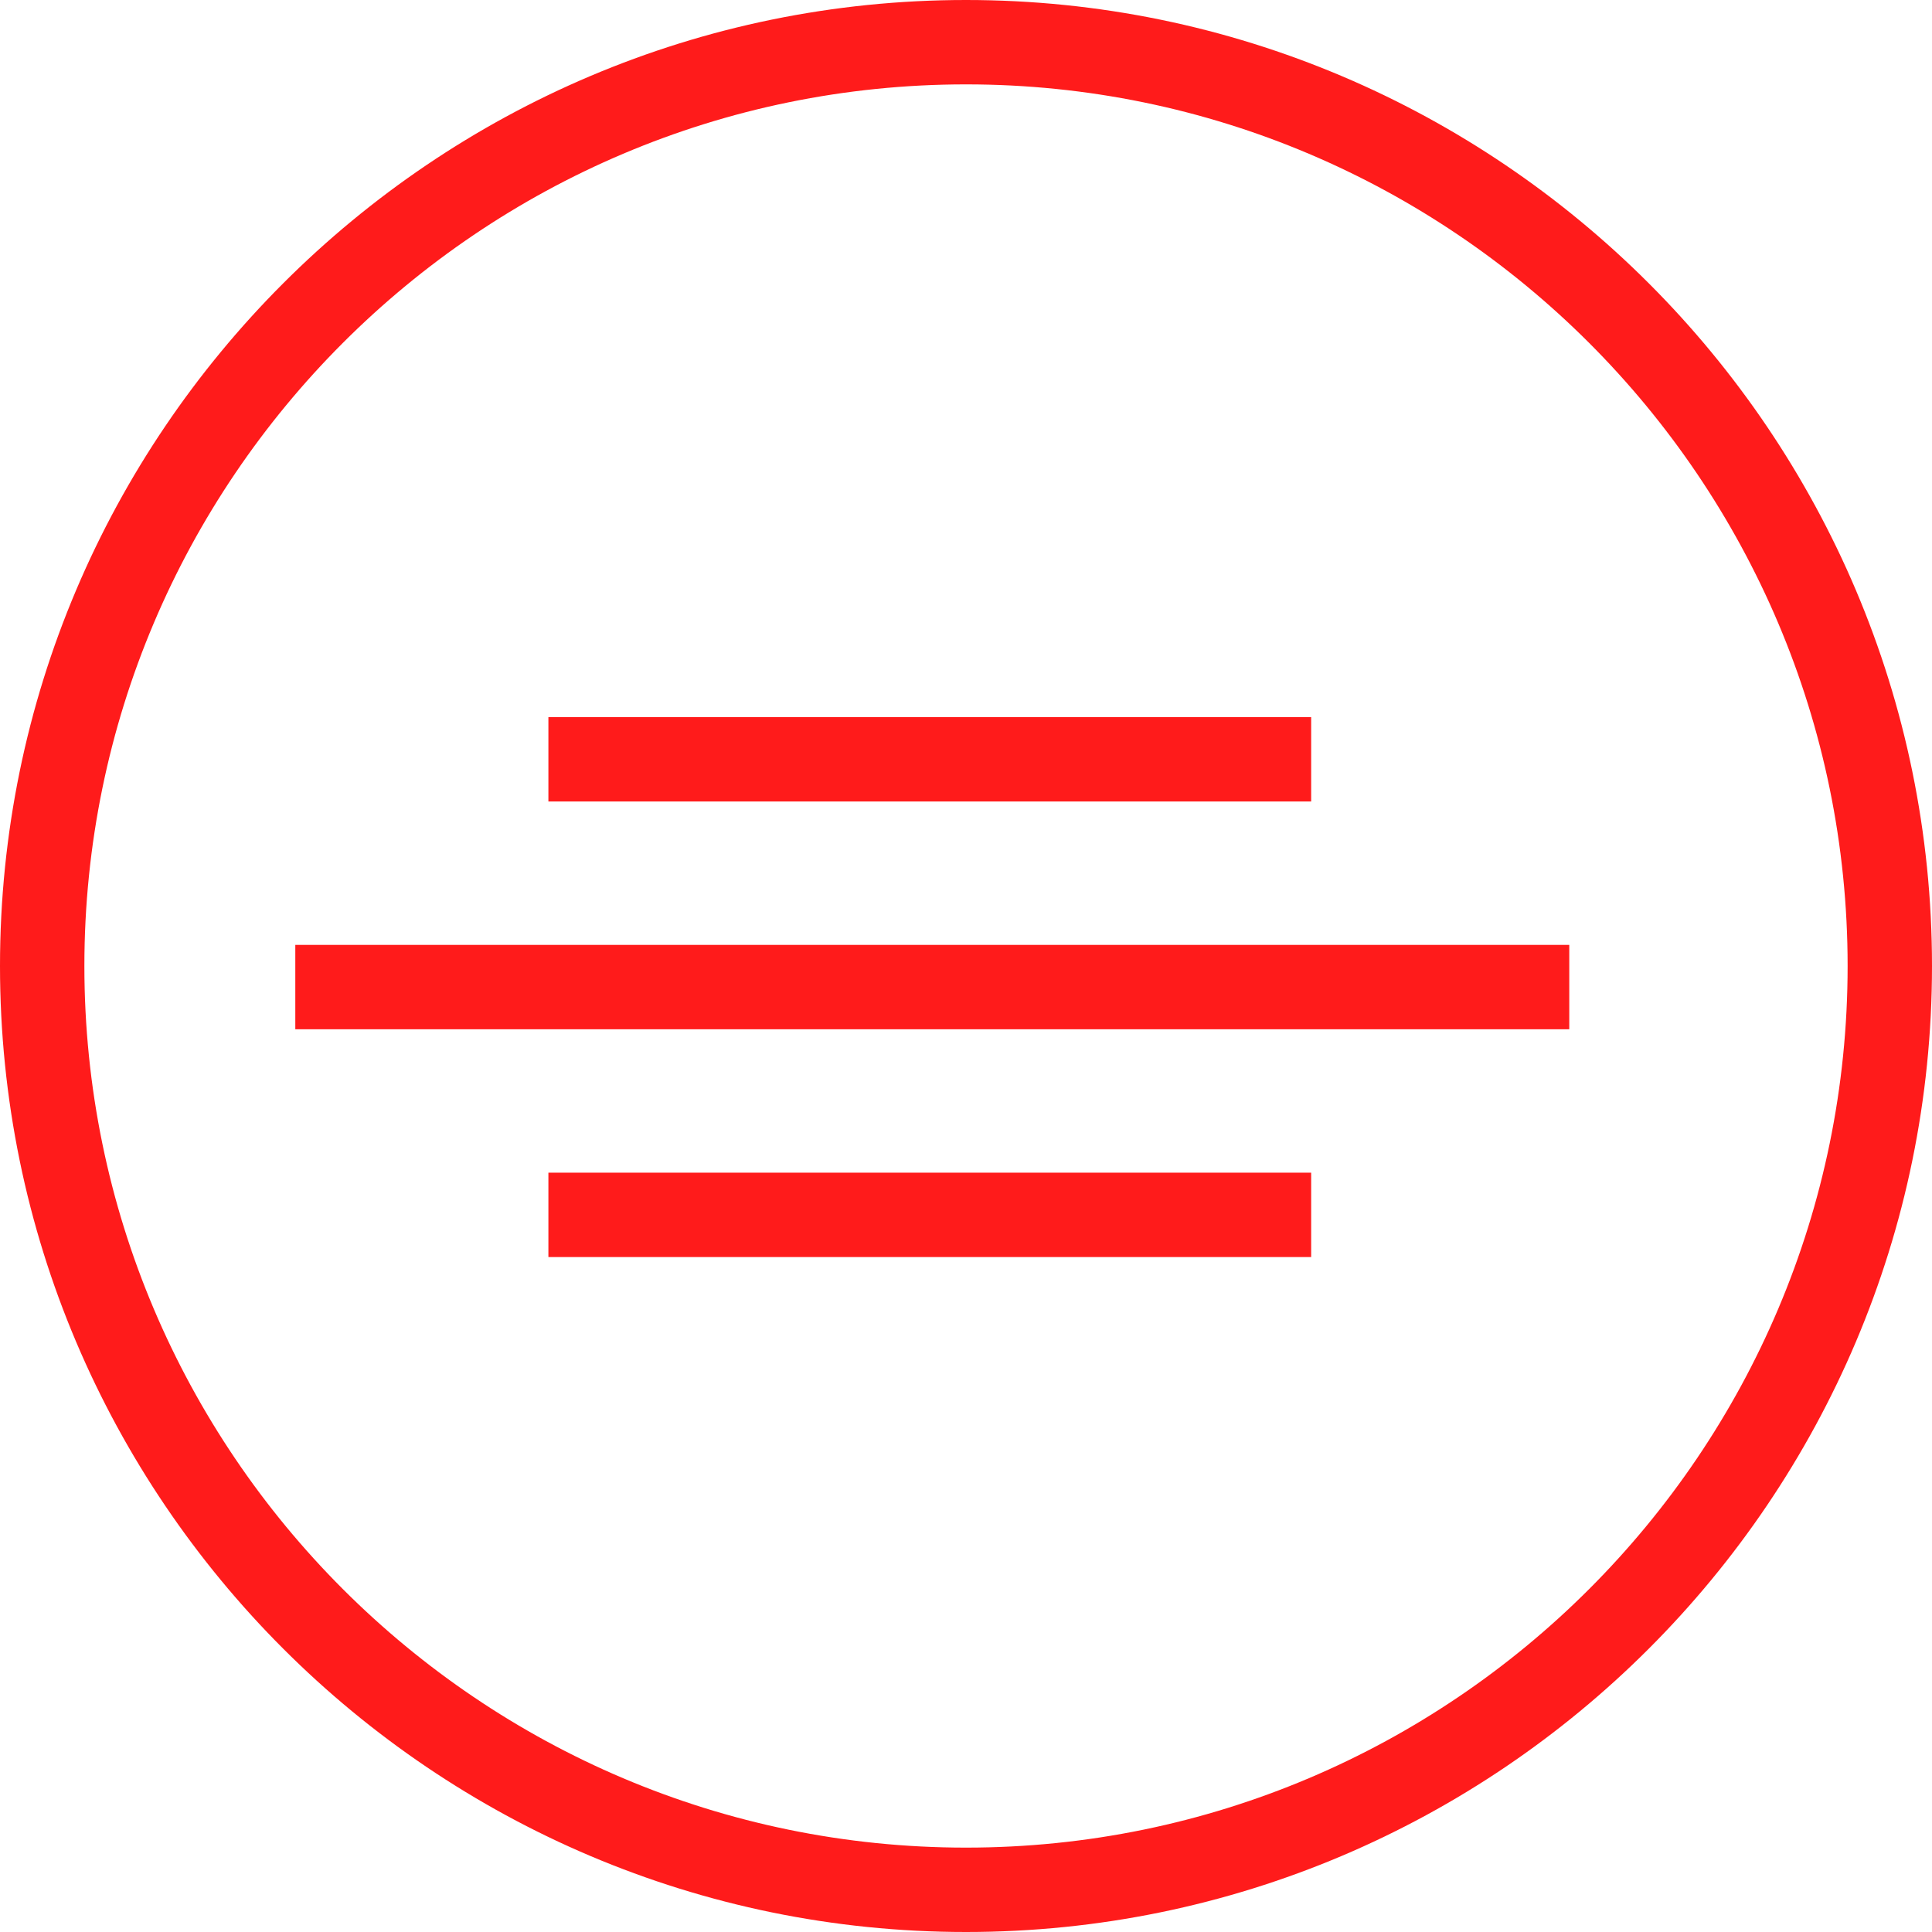
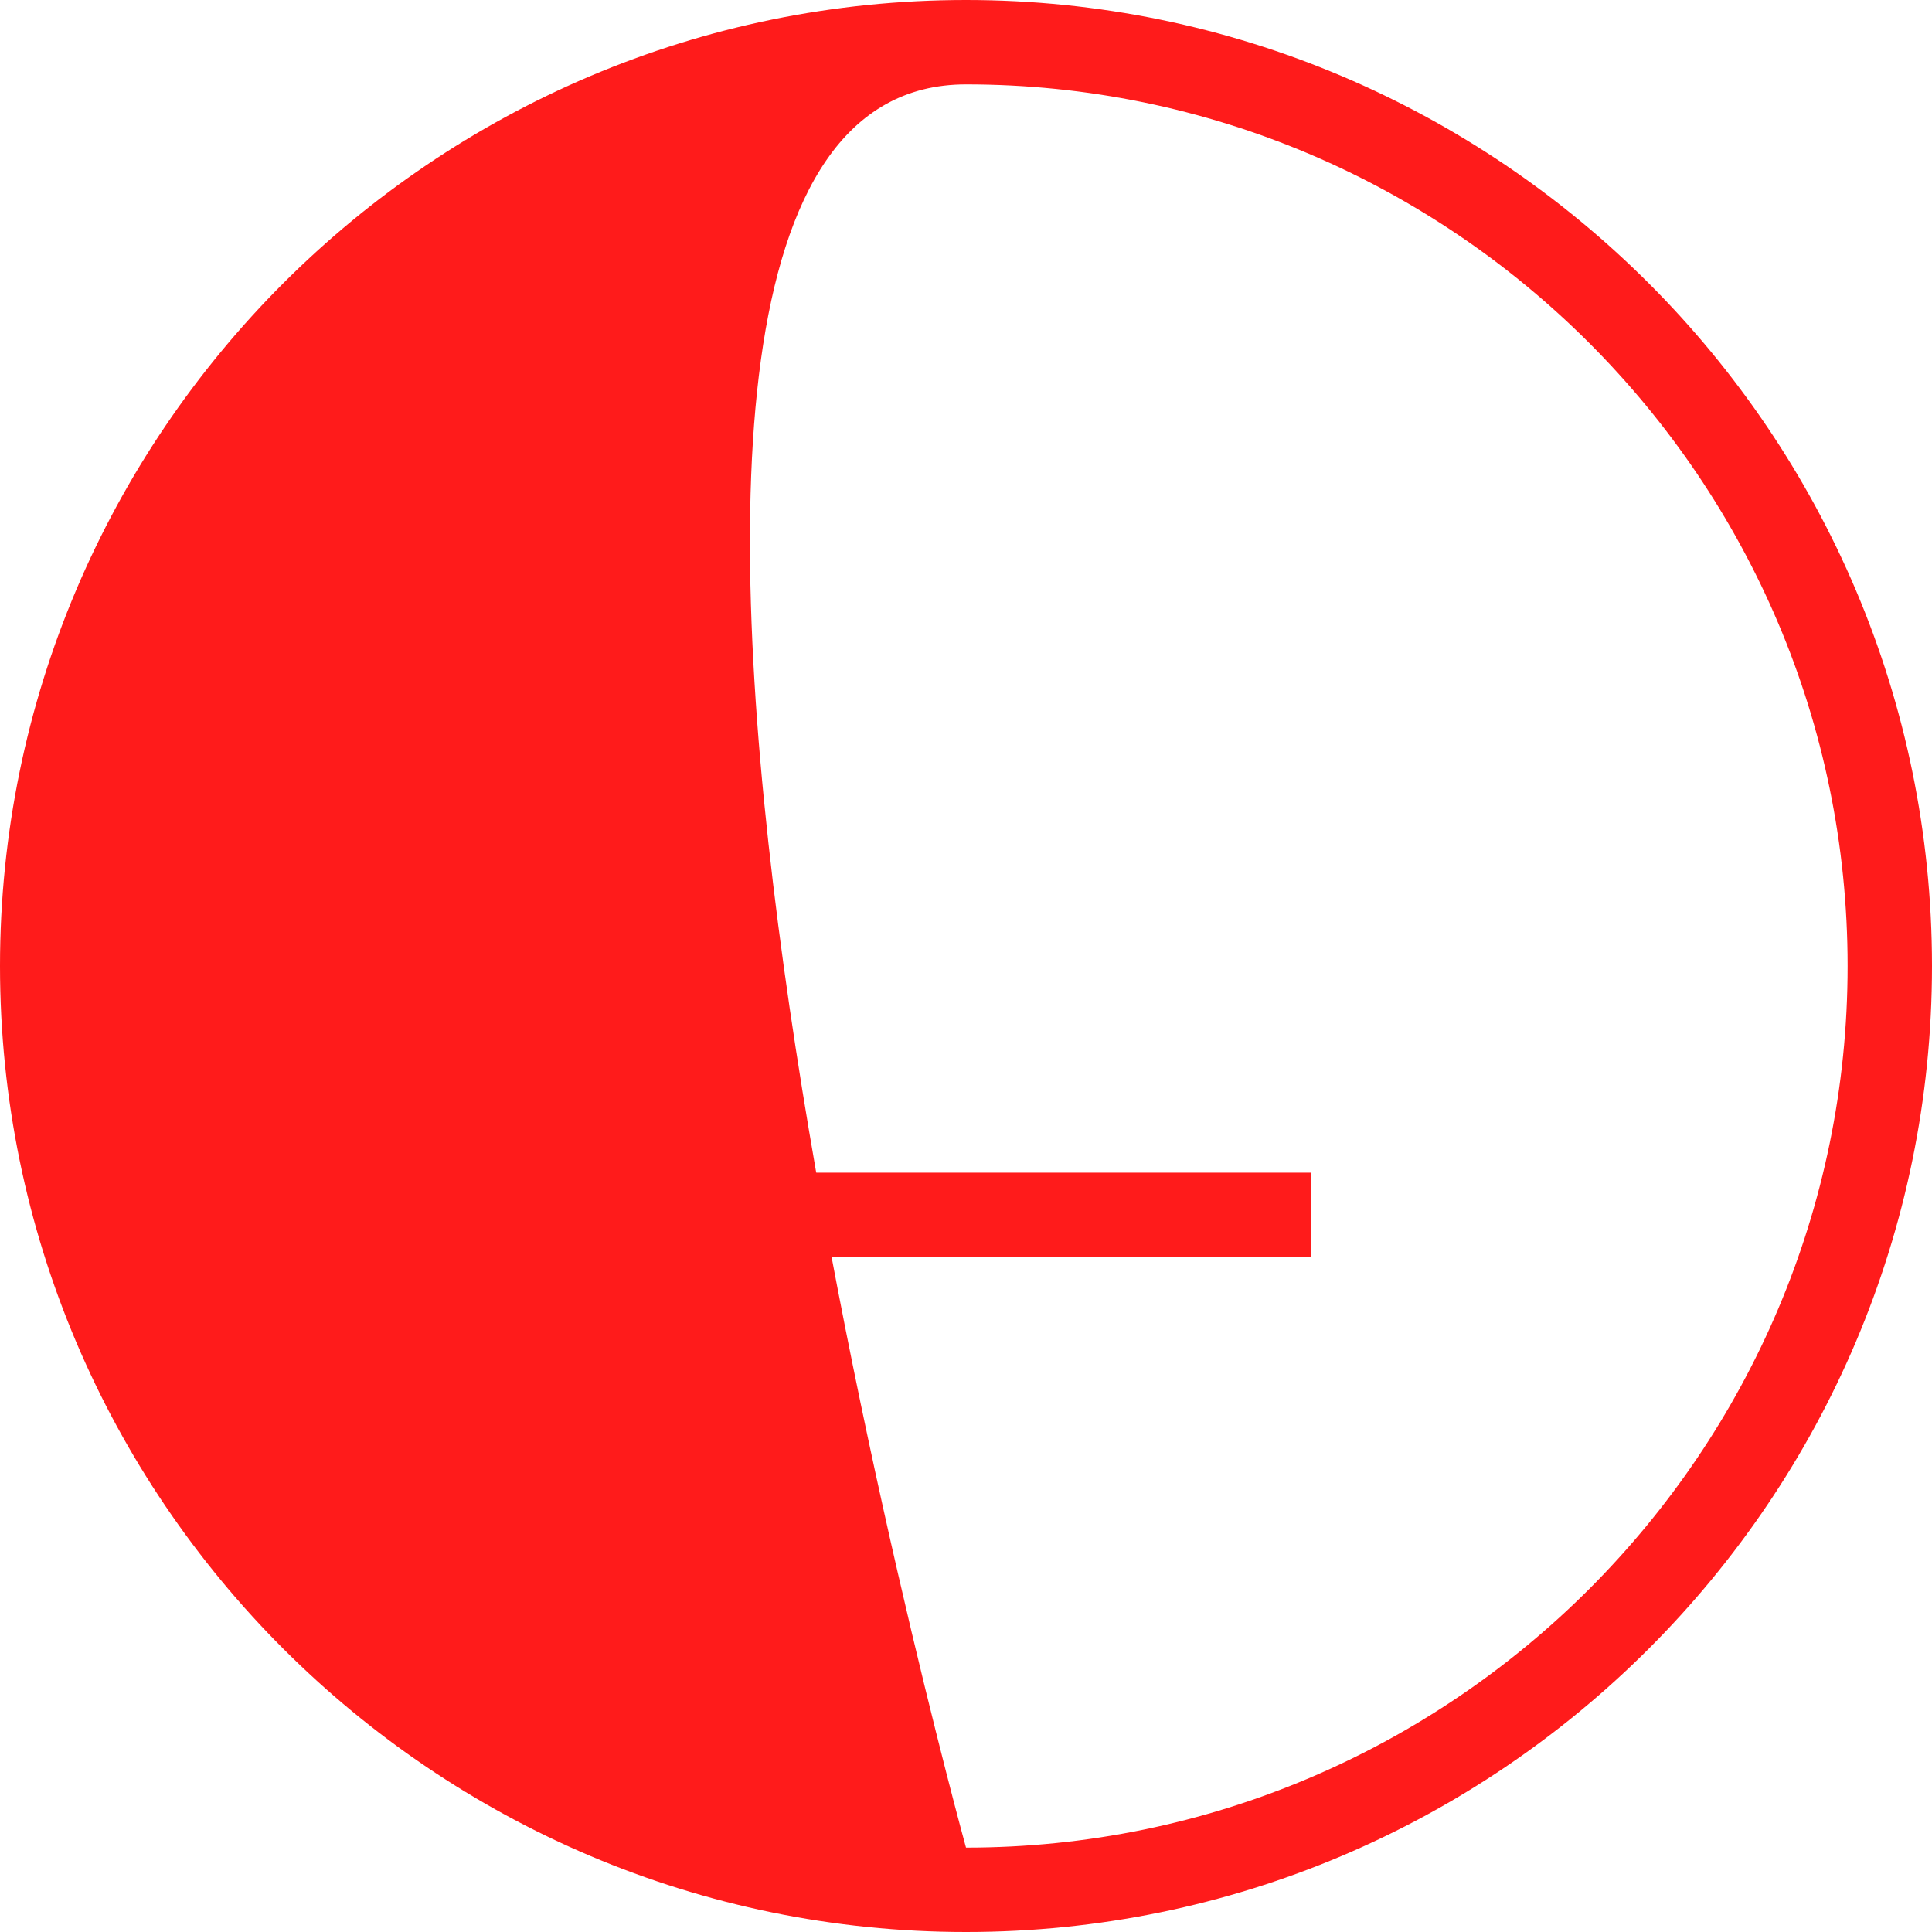
<svg xmlns="http://www.w3.org/2000/svg" id="图层_1" data-name="图层 1" viewBox="0 0 400 400">
  <defs>
    <style>.cls-1{fill:#ff1b1b;}</style>
  </defs>
-   <path class="cls-1" d="M200,0C89.72,0,0,89.72,0,200S89.72,400,200,400s200-89.72,200-200S310.28,0,200,0Zm0,382.53C99.35,382.53,17.47,300.65,17.47,200S99.35,17.47,200,17.47,382.53,99.35,382.53,200,300.65,382.53,200,382.53Z" />
-   <rect class="cls-1" x="113.54" y="148.47" width="157.92" height="17.47" />
-   <rect class="cls-1" x="61.14" y="195.63" width="263.76" height="17.47" />
+   <path class="cls-1" d="M200,0C89.72,0,0,89.72,0,200S89.72,400,200,400s200-89.72,200-200S310.28,0,200,0Zm0,382.53S99.35,17.47,200,17.47,382.53,99.35,382.53,200,300.65,382.53,200,382.53Z" />
  <rect class="cls-1" x="113.54" y="242.79" width="157.92" height="17.47" />
</svg>